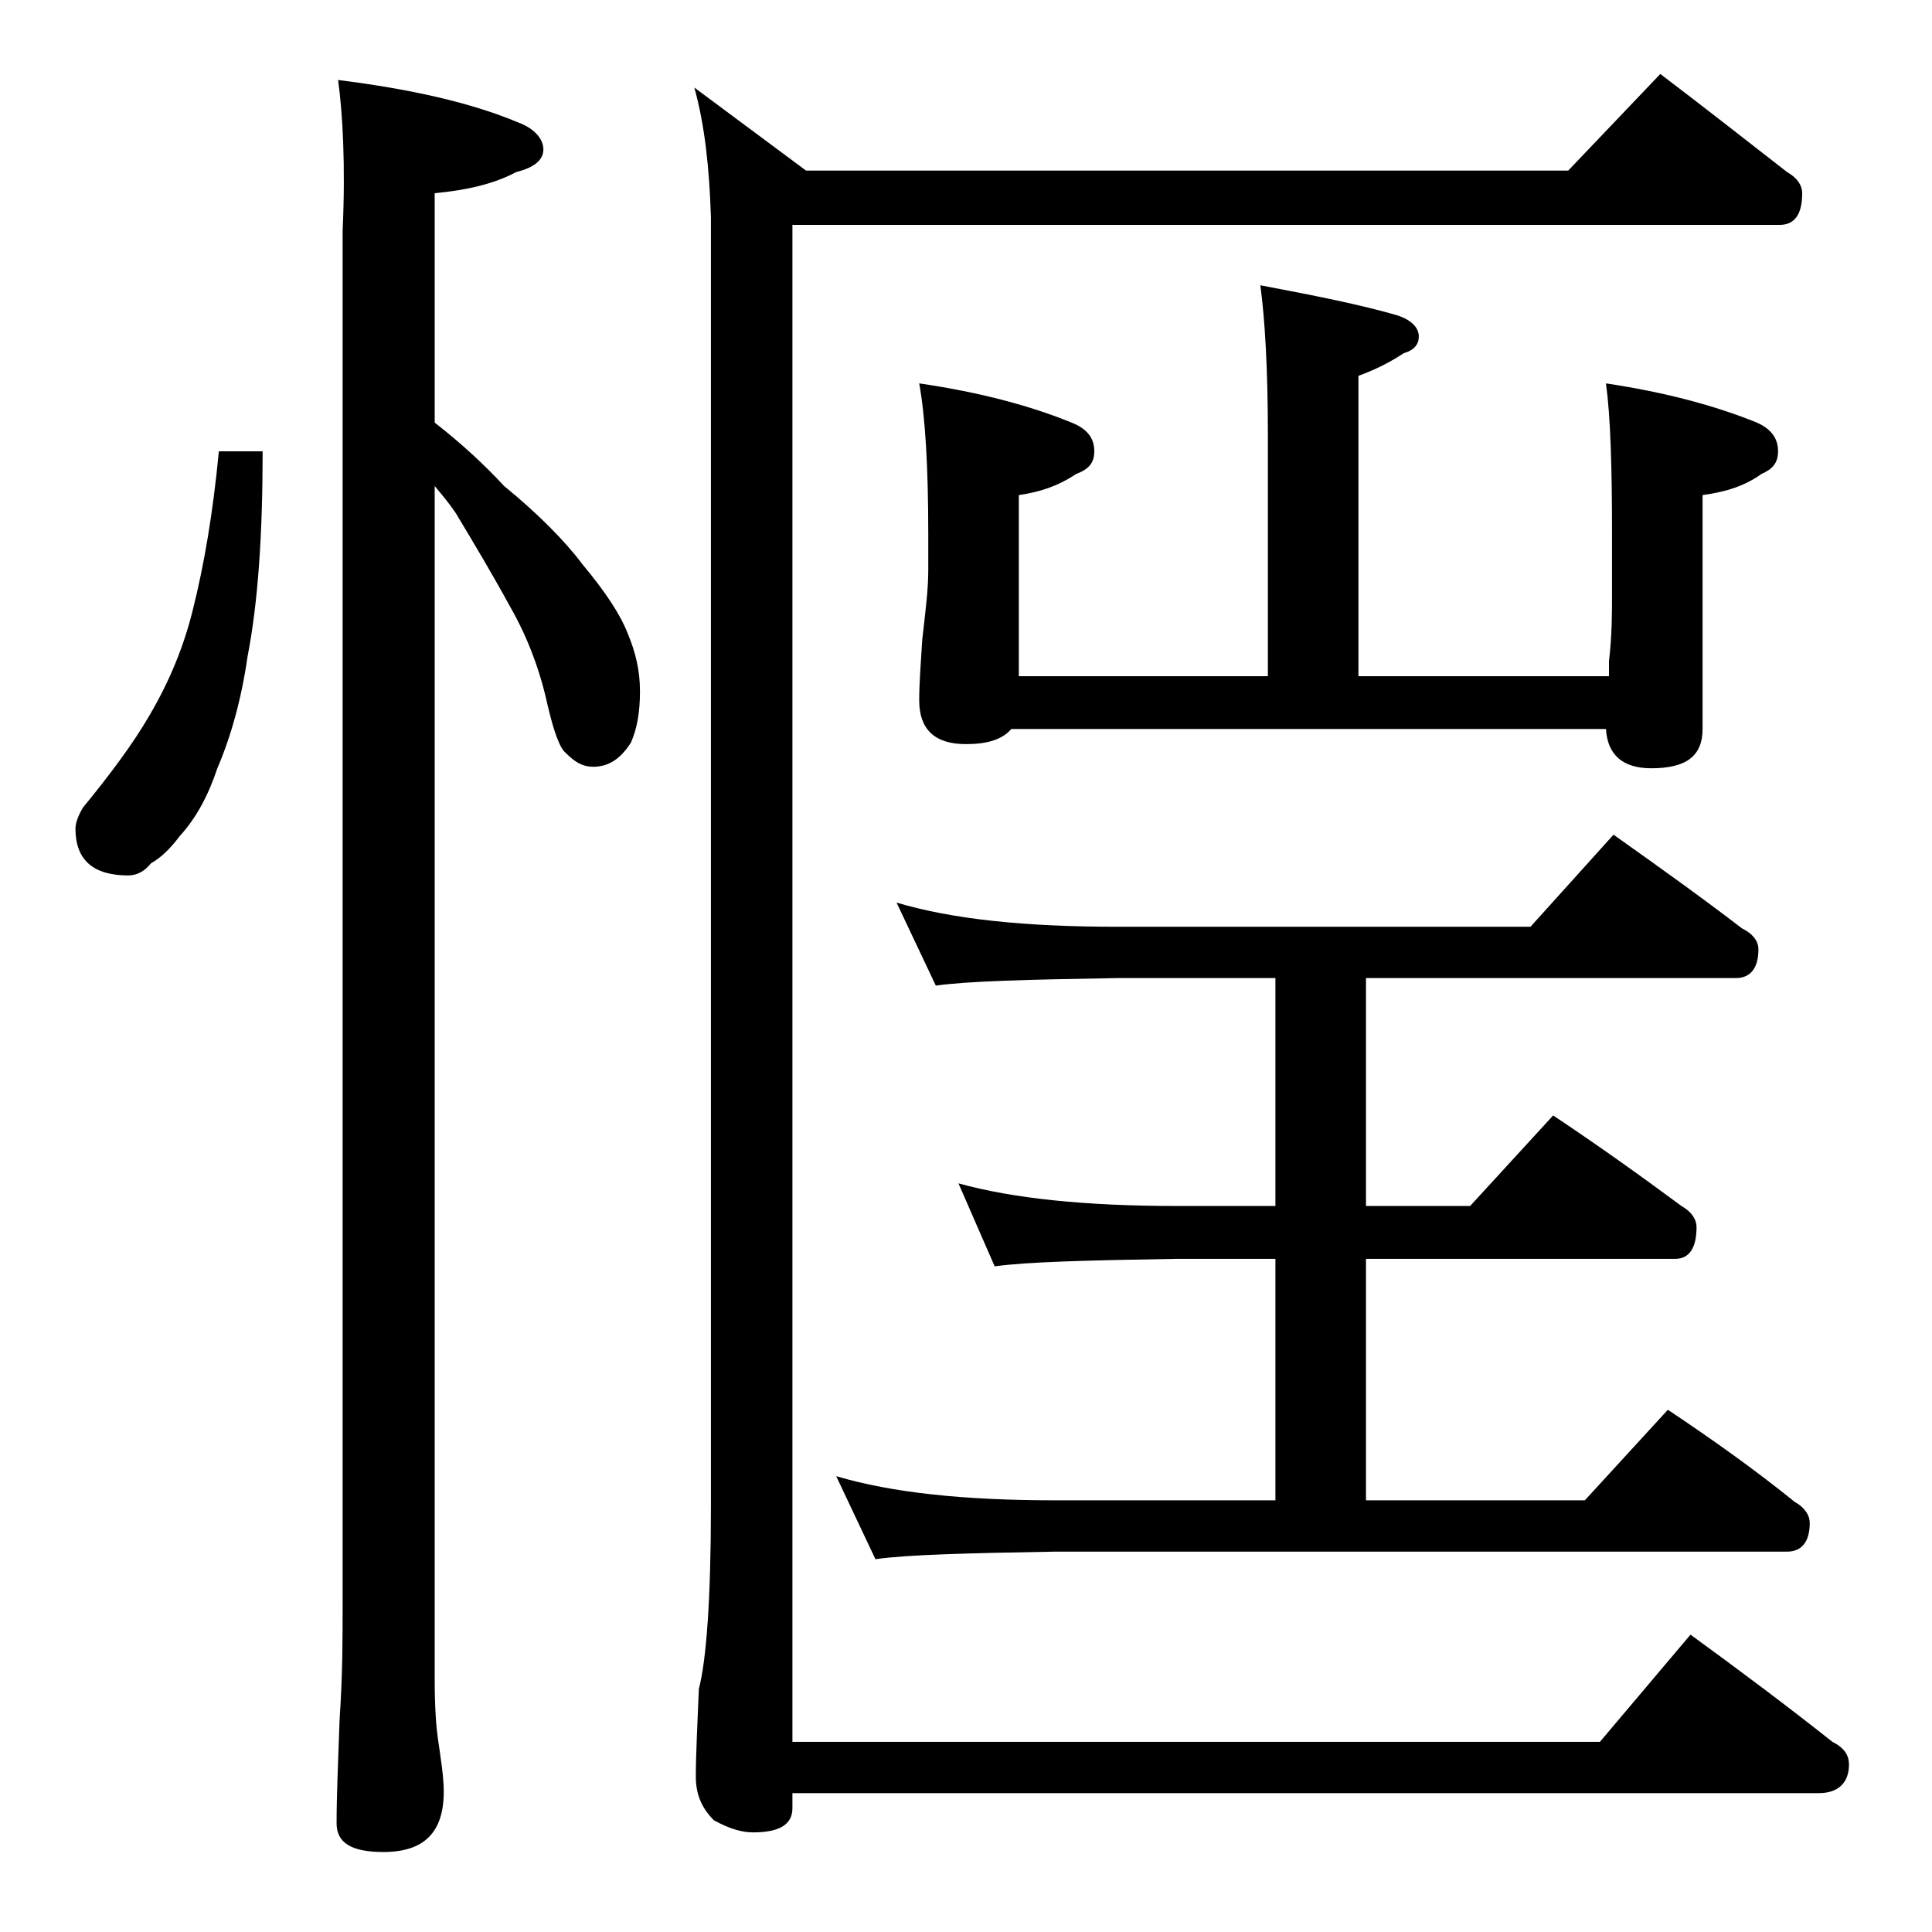
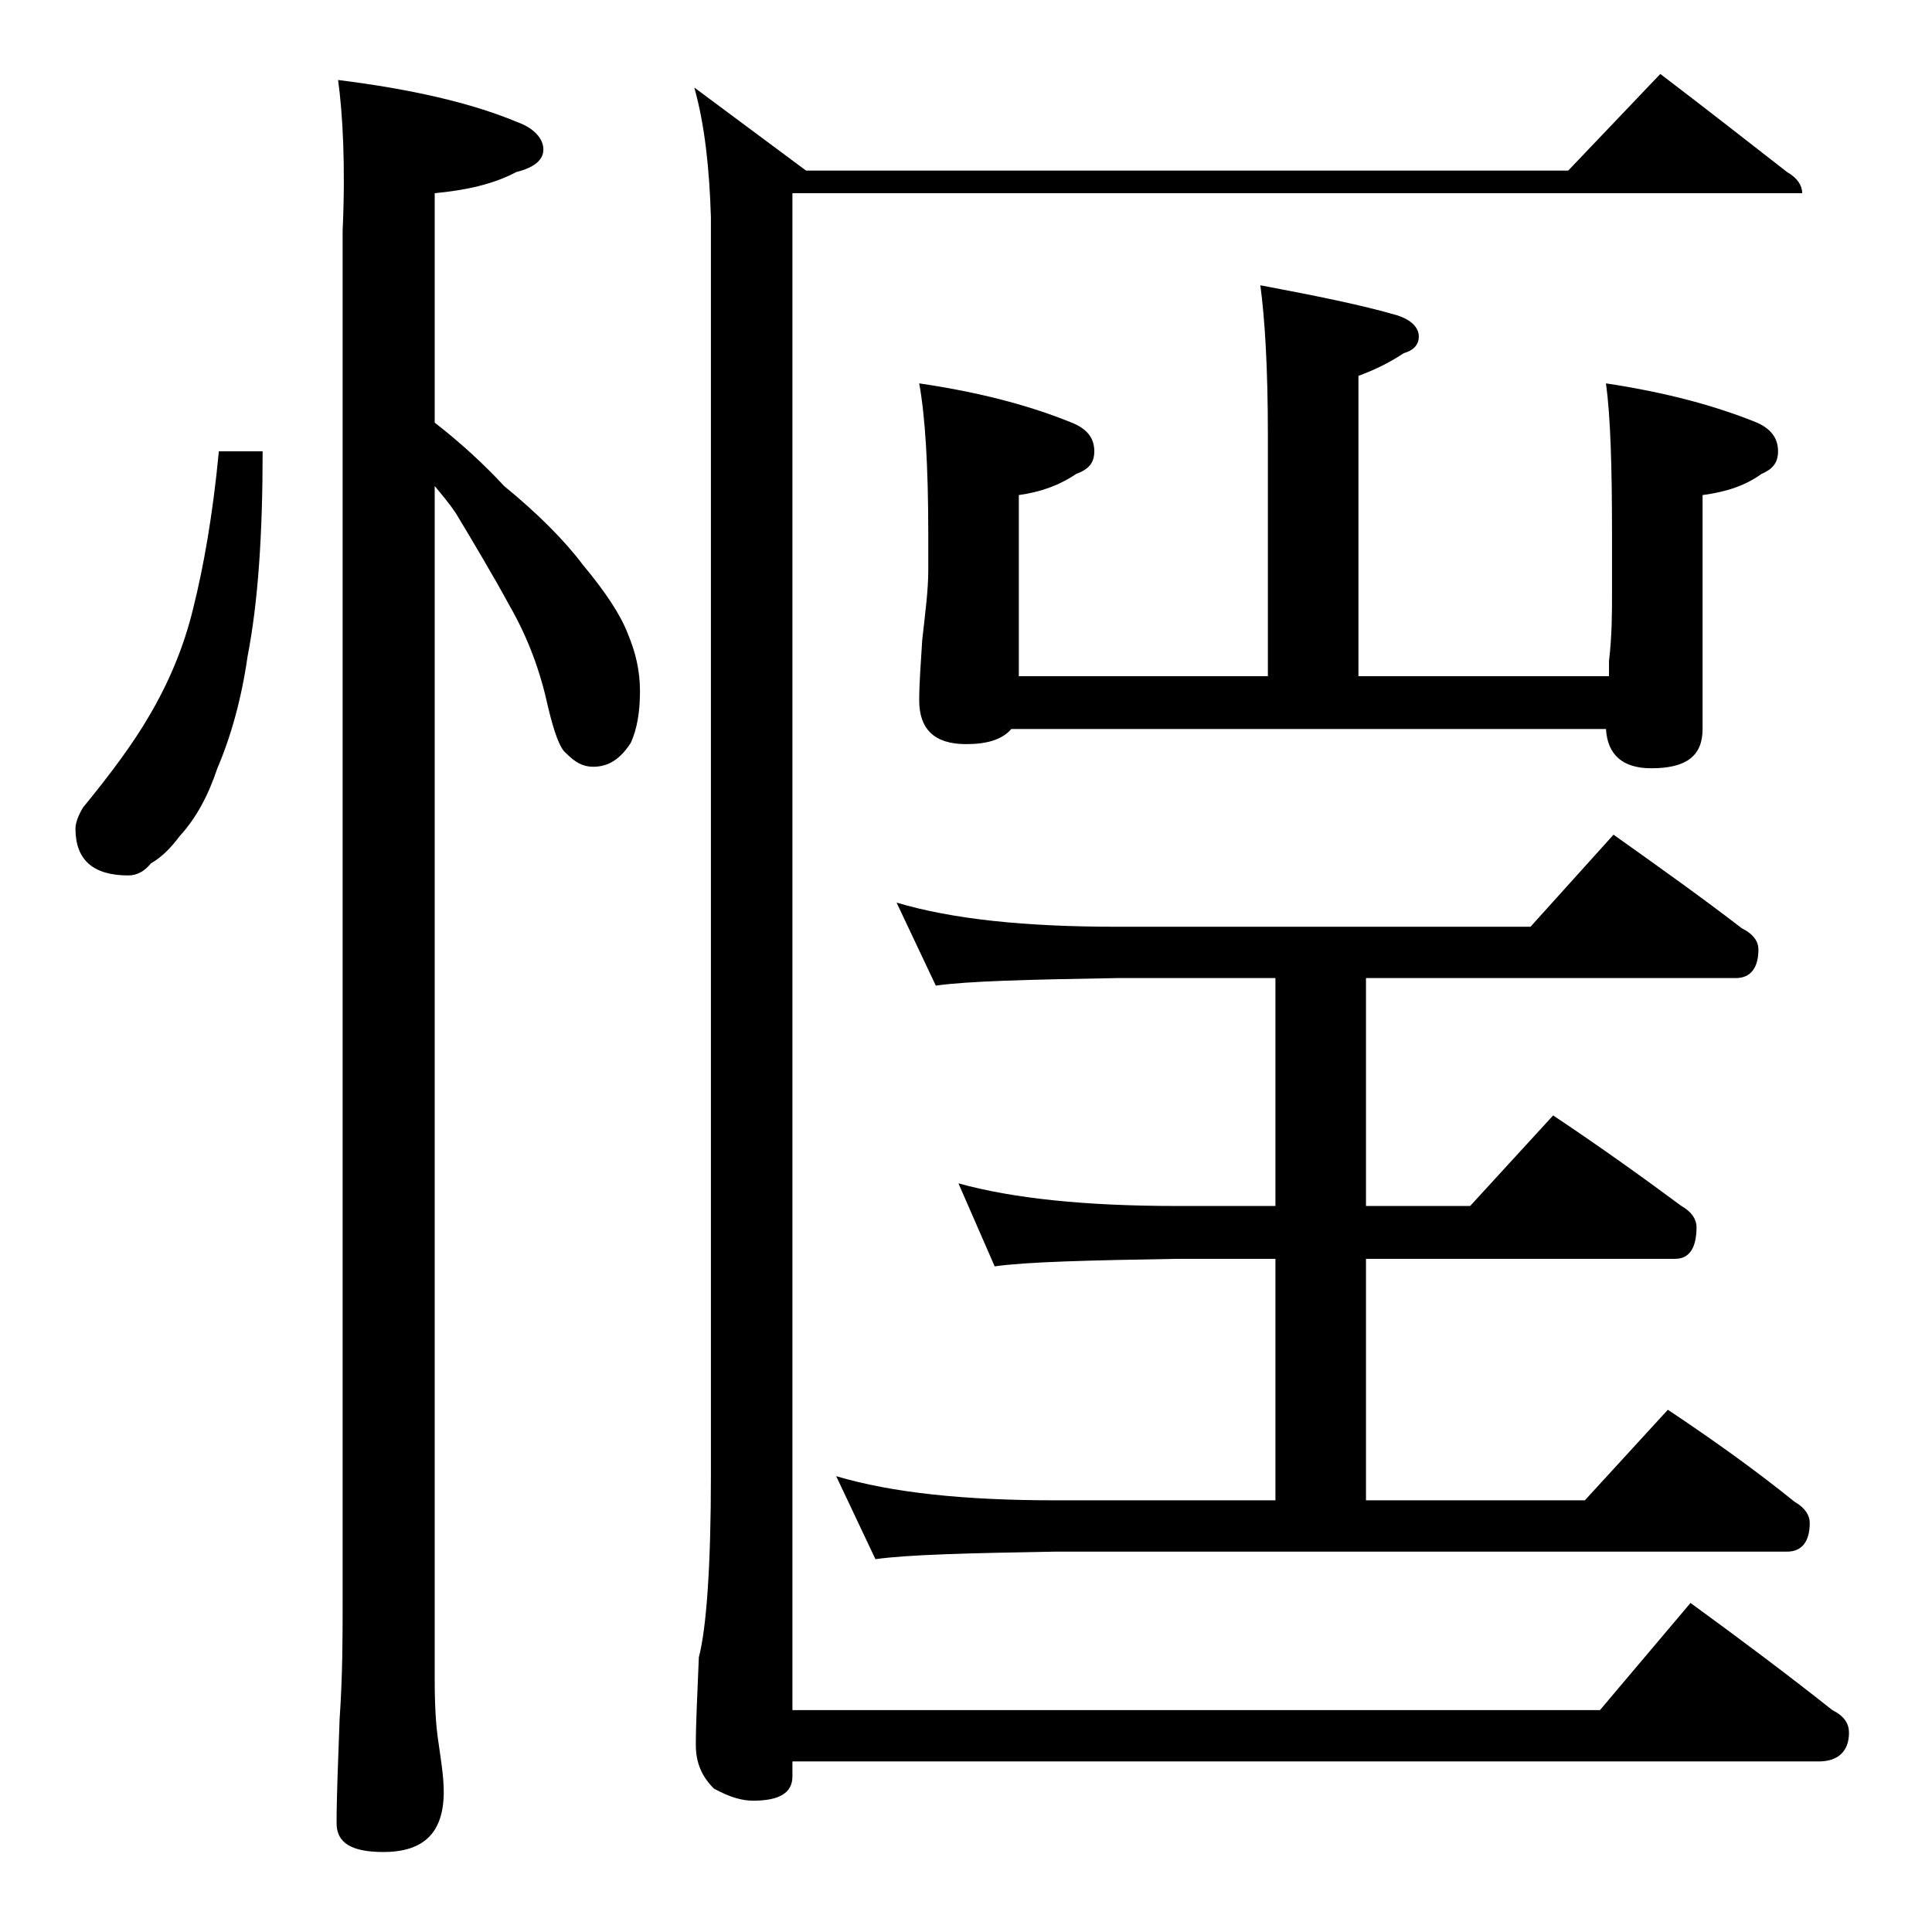
<svg xmlns="http://www.w3.org/2000/svg" version="1.1" id="Layer_1" x="0px" y="0px" viewBox="0 0 128 128" enable-background="new 0 0 128 128" xml:space="preserve">
-   <path d="M14.5,29.9h2.9c0,5.5-0.3,10-1,13.6c-0.4,2.8-1.1,5.3-2,7.4c-0.6,1.8-1.4,3.3-2.5,4.5c-0.6,0.8-1.2,1.4-1.9,1.8  c-0.4,0.5-0.9,0.8-1.5,0.8c-2.3,0-3.5-1-3.5-3.1c0-0.4,0.2-0.9,0.5-1.4c1.8-2.2,3.3-4.2,4.4-6.1c1.3-2.2,2.3-4.6,2.9-7.1  C13.5,37.5,14.1,34.1,14.5,29.9z M22.4,5.3c4.8,0.6,8.8,1.5,11.9,2.8C35.4,8.5,36,9.2,36,9.9c0,0.7-0.6,1.2-1.8,1.5  c-1.5,0.8-3.3,1.2-5.4,1.4V28c1.8,1.4,3.3,2.8,4.6,4.2c2.2,1.8,4,3.6,5.2,5.2c1.5,1.8,2.5,3.3,3,4.6c0.5,1.2,0.8,2.4,0.8,3.8  c0,1.4-0.2,2.5-0.6,3.4c-0.7,1.1-1.5,1.6-2.5,1.6c-0.7,0-1.2-0.3-1.8-0.9c-0.4-0.3-0.8-1.4-1.2-3.1c-0.5-2.3-1.3-4.5-2.5-6.6  c-1.2-2.2-2.4-4.2-3.6-6.2c-0.4-0.6-0.9-1.2-1.4-1.8v79.1c0,1.8,0.1,3.1,0.2,3.8c0.2,1.4,0.4,2.6,0.4,3.6c0,2.7-1.3,4-4,4  c-2.1,0-3.1-0.6-3.1-1.9c0-1.8,0.1-4.1,0.2-6.9c0.2-2.9,0.2-5.5,0.2-7.6v-91C22.9,10.9,22.7,7.5,22.4,5.3z M46,5.8l7.4,5.5h50.5  l6.1-6.4c2.9,2.2,5.7,4.4,8.4,6.5c0.7,0.4,1,0.9,1,1.4c0,1.4-0.5,2.1-1.5,2.1H52.5v100.5H106l6-7.1c3.3,2.4,6.5,4.8,9.4,7.1  c0.8,0.4,1.1,0.9,1.1,1.5c0,1.2-0.7,1.9-2,1.9h-68v1c0,1.1-0.9,1.6-2.6,1.6c-0.7,0-1.5-0.2-2.6-0.8c-0.8-0.8-1.2-1.7-1.2-2.9  c0-1.4,0.1-3.3,0.2-5.8c0.5-1.9,0.8-6,0.8-12.1V14.4C47,11.2,46.7,8.3,46,5.8z M59.4,59.8c3.7,1.1,8.5,1.6,14.6,1.6h27.4l5.5-6.1  c3.1,2.2,5.9,4.2,8.5,6.2c0.8,0.4,1.1,0.9,1.1,1.4c0,1.2-0.5,1.9-1.5,1.9H90.5v15.1h6.9l5.5-6c3,2,5.8,4,8.5,6c0.7,0.4,1,0.9,1,1.4  c0,1.4-0.5,2.1-1.4,2.1H90.5v16H105l5.5-6c3,2,5.8,4,8.4,6.1c0.7,0.4,1,0.9,1,1.4c0,1.2-0.5,1.9-1.5,1.9H69.9  c-5.8,0.1-9.8,0.2-11.9,0.5l-2.6-5.5c3.7,1.1,8.5,1.6,14.5,1.6h14.6v-16H78c-5.9,0.1-10,0.2-12.1,0.5l-2.4-5.5  c3.6,1,8.4,1.5,14.5,1.5h6.5V64.8H74c-5.9,0.1-9.9,0.2-12,0.5L59.4,59.8z M83.5,18.9c3.7,0.7,6.7,1.3,9.1,2c0.9,0.3,1.4,0.8,1.4,1.4  c0,0.5-0.3,0.9-1,1.1c-0.9,0.6-1.9,1.1-3,1.5v19.9h16.6v-1c0.2-1.7,0.2-3.2,0.2-4.5v-3.9c0-4.5-0.1-7.8-0.4-10c4,0.6,7.3,1.5,10,2.6  c0.9,0.4,1.4,1,1.4,1.9c0,0.8-0.4,1.2-1.1,1.5c-1.1,0.8-2.4,1.2-3.9,1.4v15.5c0,1.8-1.1,2.6-3.4,2.6c-1.9,0-2.9-0.9-3-2.6H67  c-0.6,0.7-1.6,1-3,1c-2.1,0-3.1-1-3.1-2.9c0-1.1,0.1-2.4,0.2-4c0.2-1.8,0.4-3.3,0.4-4.6v-2.4c0-4.5-0.2-7.8-0.6-10  C65,26,68.3,26.9,71,28c1,0.4,1.5,1,1.5,1.9c0,0.8-0.4,1.2-1.2,1.5c-1.2,0.8-2.4,1.2-3.8,1.4v12H84v-16C84,24.4,83.8,21.1,83.5,18.9  z" />
+   <path d="M14.5,29.9h2.9c0,5.5-0.3,10-1,13.6c-0.4,2.8-1.1,5.3-2,7.4c-0.6,1.8-1.4,3.3-2.5,4.5c-0.6,0.8-1.2,1.4-1.9,1.8  c-0.4,0.5-0.9,0.8-1.5,0.8c-2.3,0-3.5-1-3.5-3.1c0-0.4,0.2-0.9,0.5-1.4c1.8-2.2,3.3-4.2,4.4-6.1c1.3-2.2,2.3-4.6,2.9-7.1  C13.5,37.5,14.1,34.1,14.5,29.9z M22.4,5.3c4.8,0.6,8.8,1.5,11.9,2.8C35.4,8.5,36,9.2,36,9.9c0,0.7-0.6,1.2-1.8,1.5  c-1.5,0.8-3.3,1.2-5.4,1.4V28c1.8,1.4,3.3,2.8,4.6,4.2c2.2,1.8,4,3.6,5.2,5.2c1.5,1.8,2.5,3.3,3,4.6c0.5,1.2,0.8,2.4,0.8,3.8  c0,1.4-0.2,2.5-0.6,3.4c-0.7,1.1-1.5,1.6-2.5,1.6c-0.7,0-1.2-0.3-1.8-0.9c-0.4-0.3-0.8-1.4-1.2-3.1c-0.5-2.3-1.3-4.5-2.5-6.6  c-1.2-2.2-2.4-4.2-3.6-6.2c-0.4-0.6-0.9-1.2-1.4-1.8v79.1c0,1.8,0.1,3.1,0.2,3.8c0.2,1.4,0.4,2.6,0.4,3.6c0,2.7-1.3,4-4,4  c-2.1,0-3.1-0.6-3.1-1.9c0-1.8,0.1-4.1,0.2-6.9c0.2-2.9,0.2-5.5,0.2-7.6v-91C22.9,10.9,22.7,7.5,22.4,5.3z M46,5.8l7.4,5.5h50.5  l6.1-6.4c2.9,2.2,5.7,4.4,8.4,6.5c0.7,0.4,1,0.9,1,1.4H52.5v100.5H106l6-7.1c3.3,2.4,6.5,4.8,9.4,7.1  c0.8,0.4,1.1,0.9,1.1,1.5c0,1.2-0.7,1.9-2,1.9h-68v1c0,1.1-0.9,1.6-2.6,1.6c-0.7,0-1.5-0.2-2.6-0.8c-0.8-0.8-1.2-1.7-1.2-2.9  c0-1.4,0.1-3.3,0.2-5.8c0.5-1.9,0.8-6,0.8-12.1V14.4C47,11.2,46.7,8.3,46,5.8z M59.4,59.8c3.7,1.1,8.5,1.6,14.6,1.6h27.4l5.5-6.1  c3.1,2.2,5.9,4.2,8.5,6.2c0.8,0.4,1.1,0.9,1.1,1.4c0,1.2-0.5,1.9-1.5,1.9H90.5v15.1h6.9l5.5-6c3,2,5.8,4,8.5,6c0.7,0.4,1,0.9,1,1.4  c0,1.4-0.5,2.1-1.4,2.1H90.5v16H105l5.5-6c3,2,5.8,4,8.4,6.1c0.7,0.4,1,0.9,1,1.4c0,1.2-0.5,1.9-1.5,1.9H69.9  c-5.8,0.1-9.8,0.2-11.9,0.5l-2.6-5.5c3.7,1.1,8.5,1.6,14.5,1.6h14.6v-16H78c-5.9,0.1-10,0.2-12.1,0.5l-2.4-5.5  c3.6,1,8.4,1.5,14.5,1.5h6.5V64.8H74c-5.9,0.1-9.9,0.2-12,0.5L59.4,59.8z M83.5,18.9c3.7,0.7,6.7,1.3,9.1,2c0.9,0.3,1.4,0.8,1.4,1.4  c0,0.5-0.3,0.9-1,1.1c-0.9,0.6-1.9,1.1-3,1.5v19.9h16.6v-1c0.2-1.7,0.2-3.2,0.2-4.5v-3.9c0-4.5-0.1-7.8-0.4-10c4,0.6,7.3,1.5,10,2.6  c0.9,0.4,1.4,1,1.4,1.9c0,0.8-0.4,1.2-1.1,1.5c-1.1,0.8-2.4,1.2-3.9,1.4v15.5c0,1.8-1.1,2.6-3.4,2.6c-1.9,0-2.9-0.9-3-2.6H67  c-0.6,0.7-1.6,1-3,1c-2.1,0-3.1-1-3.1-2.9c0-1.1,0.1-2.4,0.2-4c0.2-1.8,0.4-3.3,0.4-4.6v-2.4c0-4.5-0.2-7.8-0.6-10  C65,26,68.3,26.9,71,28c1,0.4,1.5,1,1.5,1.9c0,0.8-0.4,1.2-1.2,1.5c-1.2,0.8-2.4,1.2-3.8,1.4v12H84v-16C84,24.4,83.8,21.1,83.5,18.9  z" />
</svg>